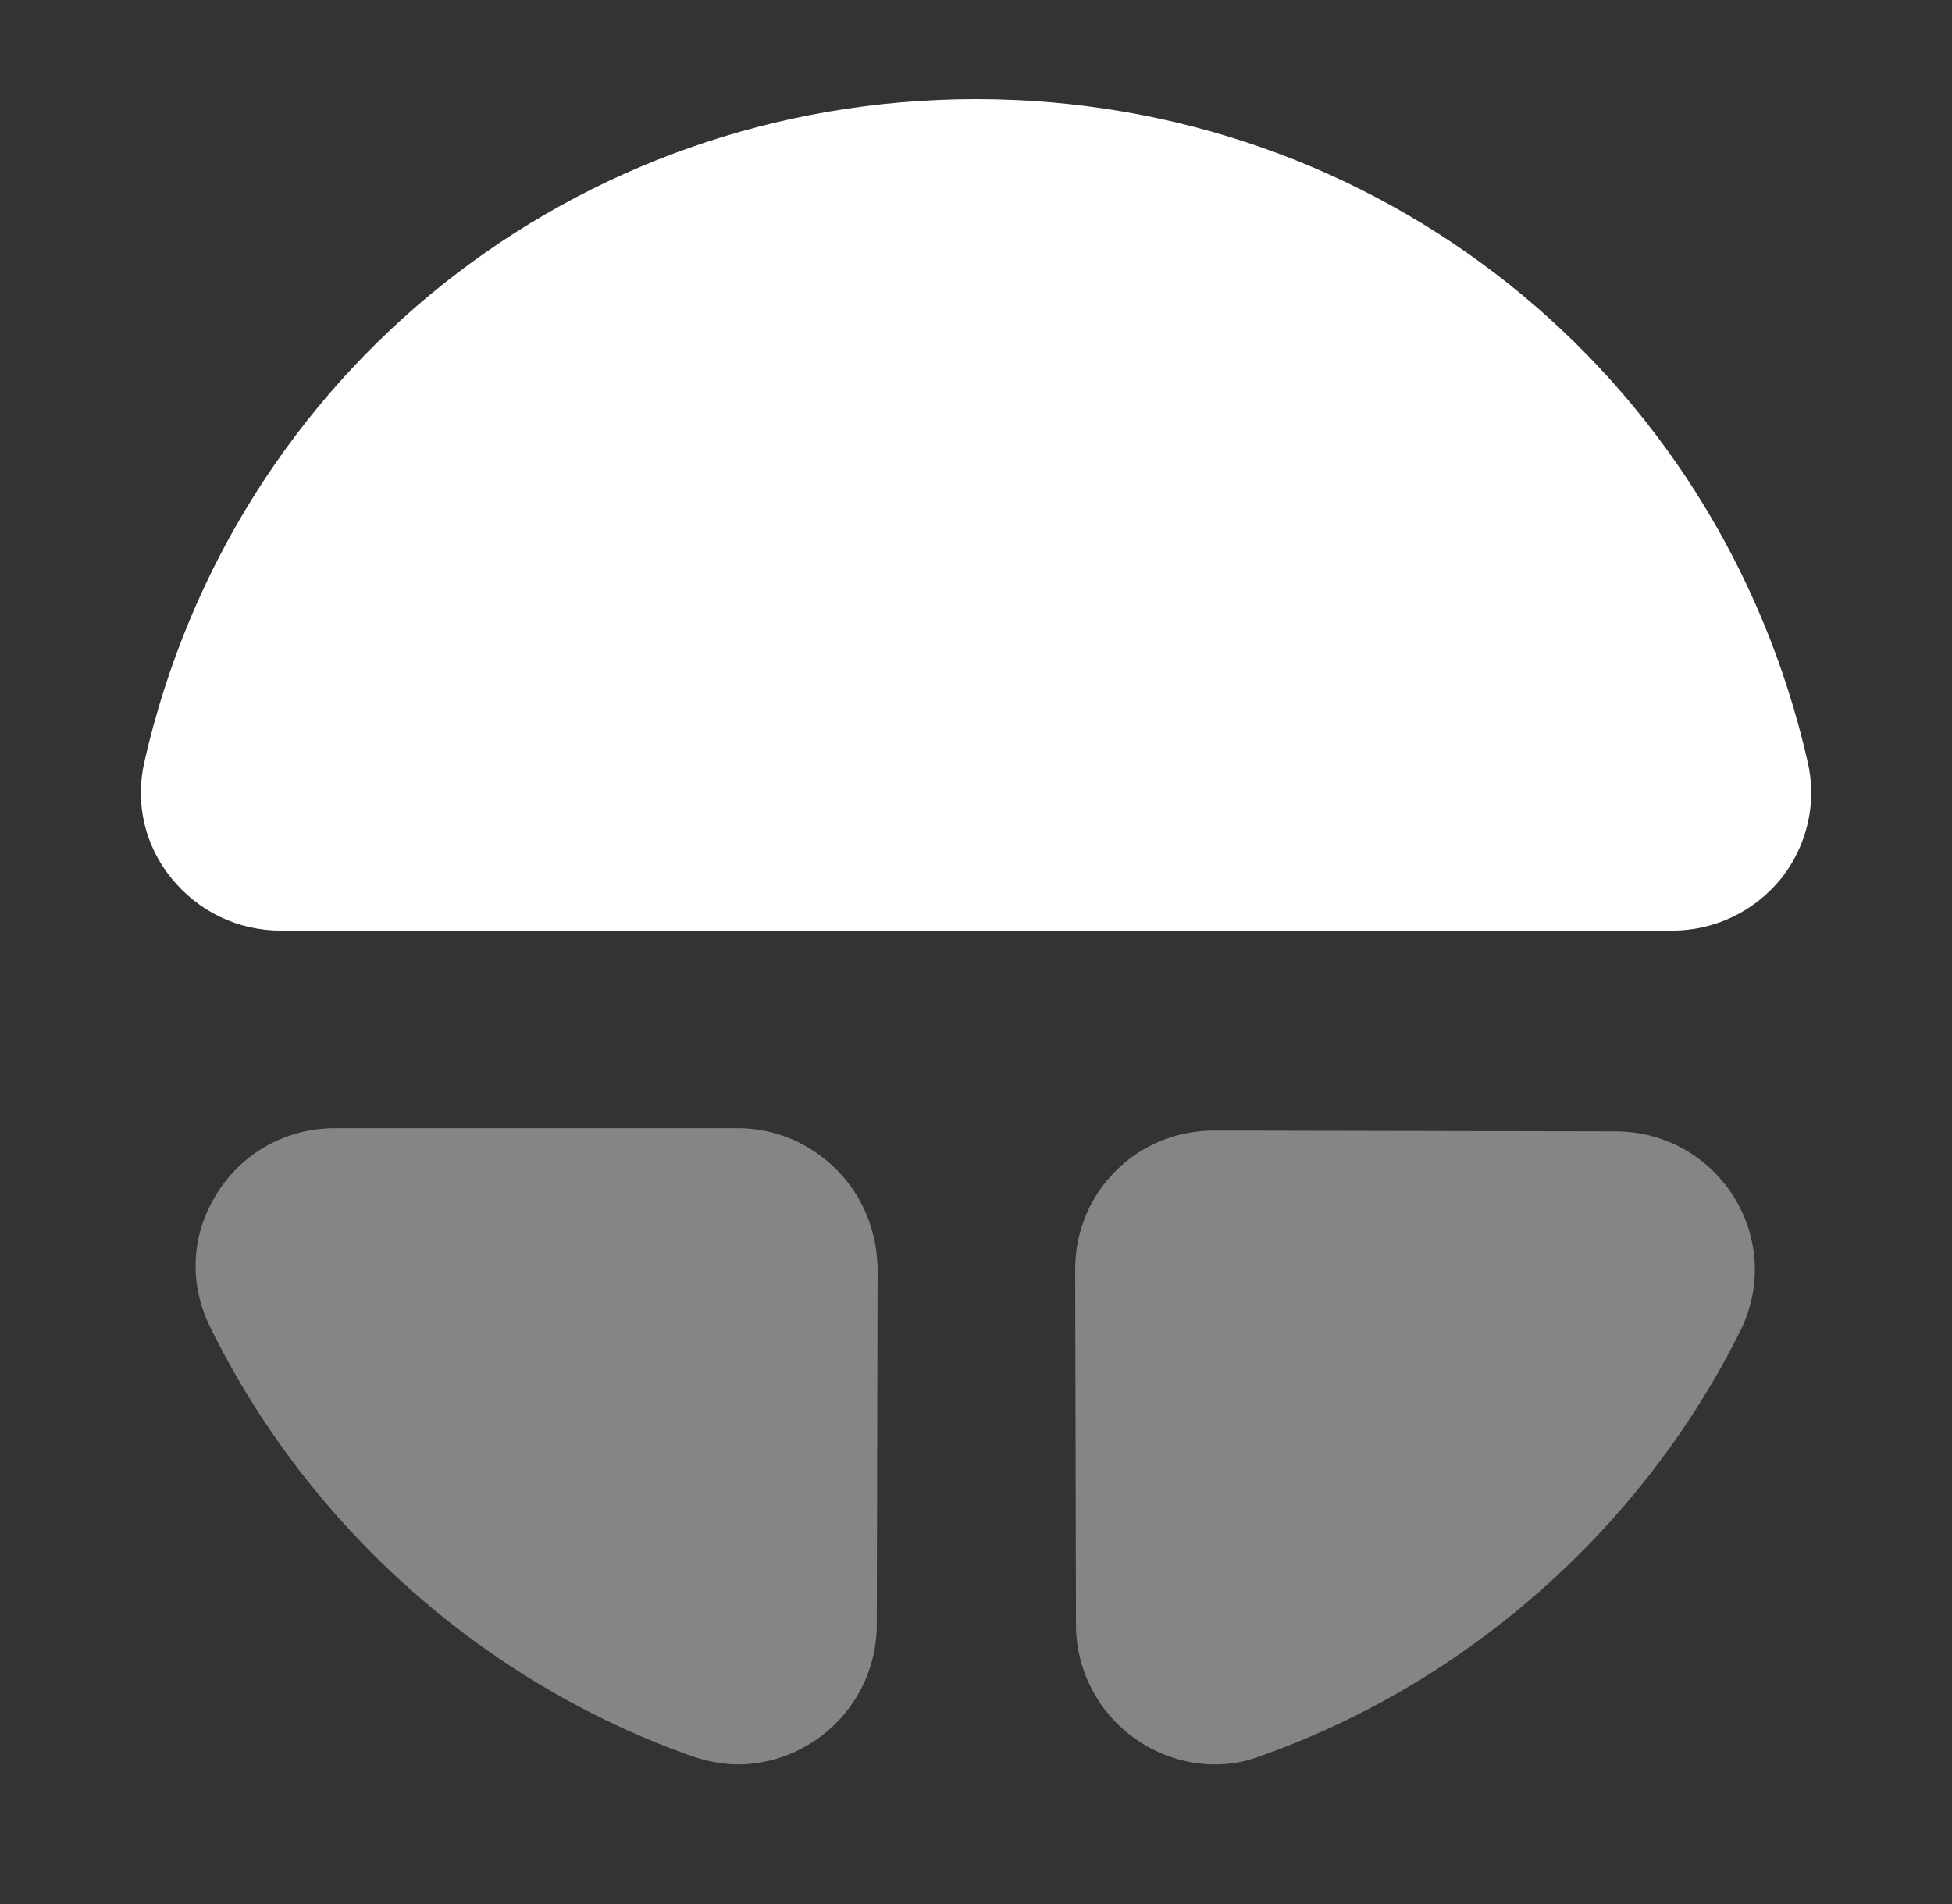
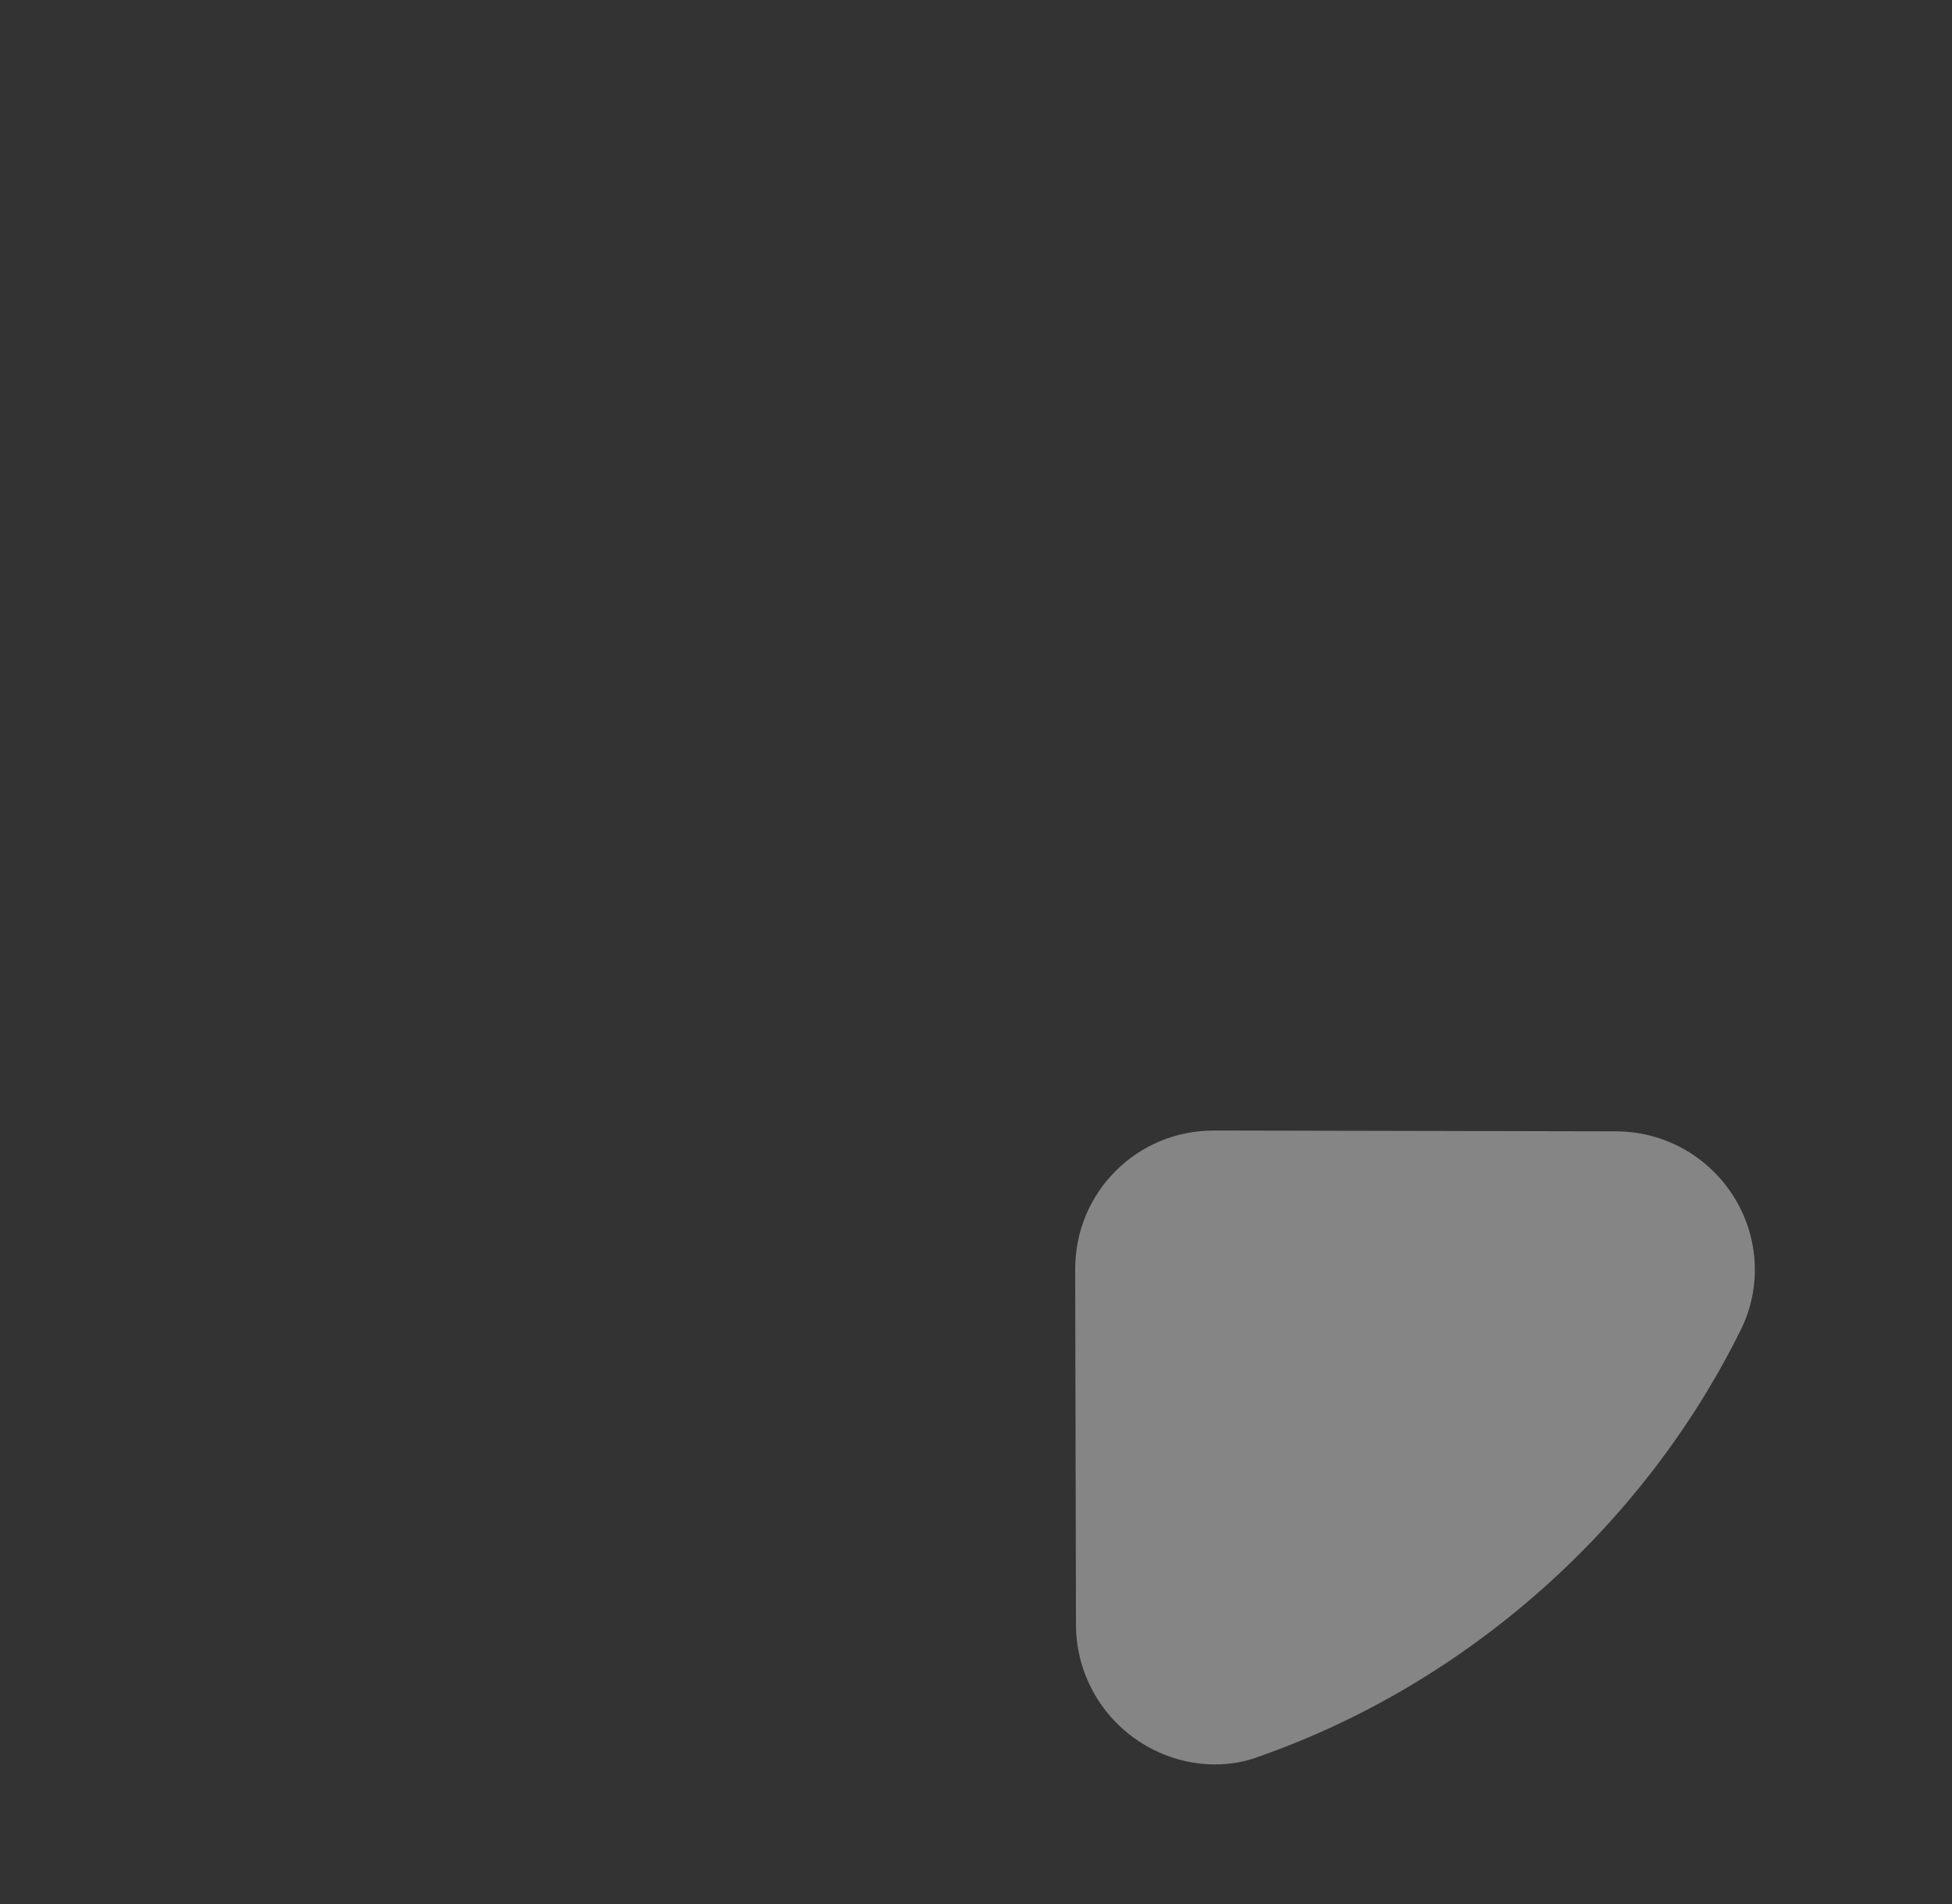
<svg xmlns="http://www.w3.org/2000/svg" width="41" height="40" viewBox="0 0 41 40" fill="none">
  <rect x="0" y="0" width="41" height="40" fill="#333333" stroke="none" />
-   <path opacity="0.4" d="M17.566 24.567C17.016 24.017 16.283 23.7 15.5 23.7H7.033C6.016 23.7 5.083 24.217 4.55 25.083C4.016 25.933 3.966 26.95 4.4 27.85C6.45 32.05 10.15 35.35 14.55 36.9C14.85 37 15.183 37.067 15.5 37.067C16.083 37.067 16.666 36.883 17.166 36.533C17.95 35.983 18.416 35.083 18.416 34.133L18.433 26.633C18.416 25.85 18.116 25.117 17.566 24.567Z" fill="white" />
-   <path d="M37.967 16C36.1 7.8 28.917 2.083 20.5 2.083C12.084 2.083 4.9 7.8 3.034 16C2.834 16.867 3.034 17.75 3.6 18.45C4.167 19.15 5 19.55 5.9 19.55H35.117C36.017 19.55 36.85 19.15 37.417 18.45C37.967 17.75 38.167 16.85 37.967 16Z" fill="white" />
  <path opacity="0.4" d="M36.433 25.167C35.9 24.3 34.966 23.767 33.933 23.767L25.5 23.75C24.716 23.75 23.983 24.05 23.433 24.6C22.883 25.15 22.583 25.883 22.583 26.667L22.6 34.133C22.6 35.083 23.066 35.983 23.85 36.533C24.35 36.883 24.933 37.067 25.516 37.067C25.833 37.067 26.15 37.017 26.45 36.9C30.816 35.367 34.516 32.083 36.566 27.933C37 27.05 36.95 26.017 36.433 25.167Z" fill="white" />
</svg>